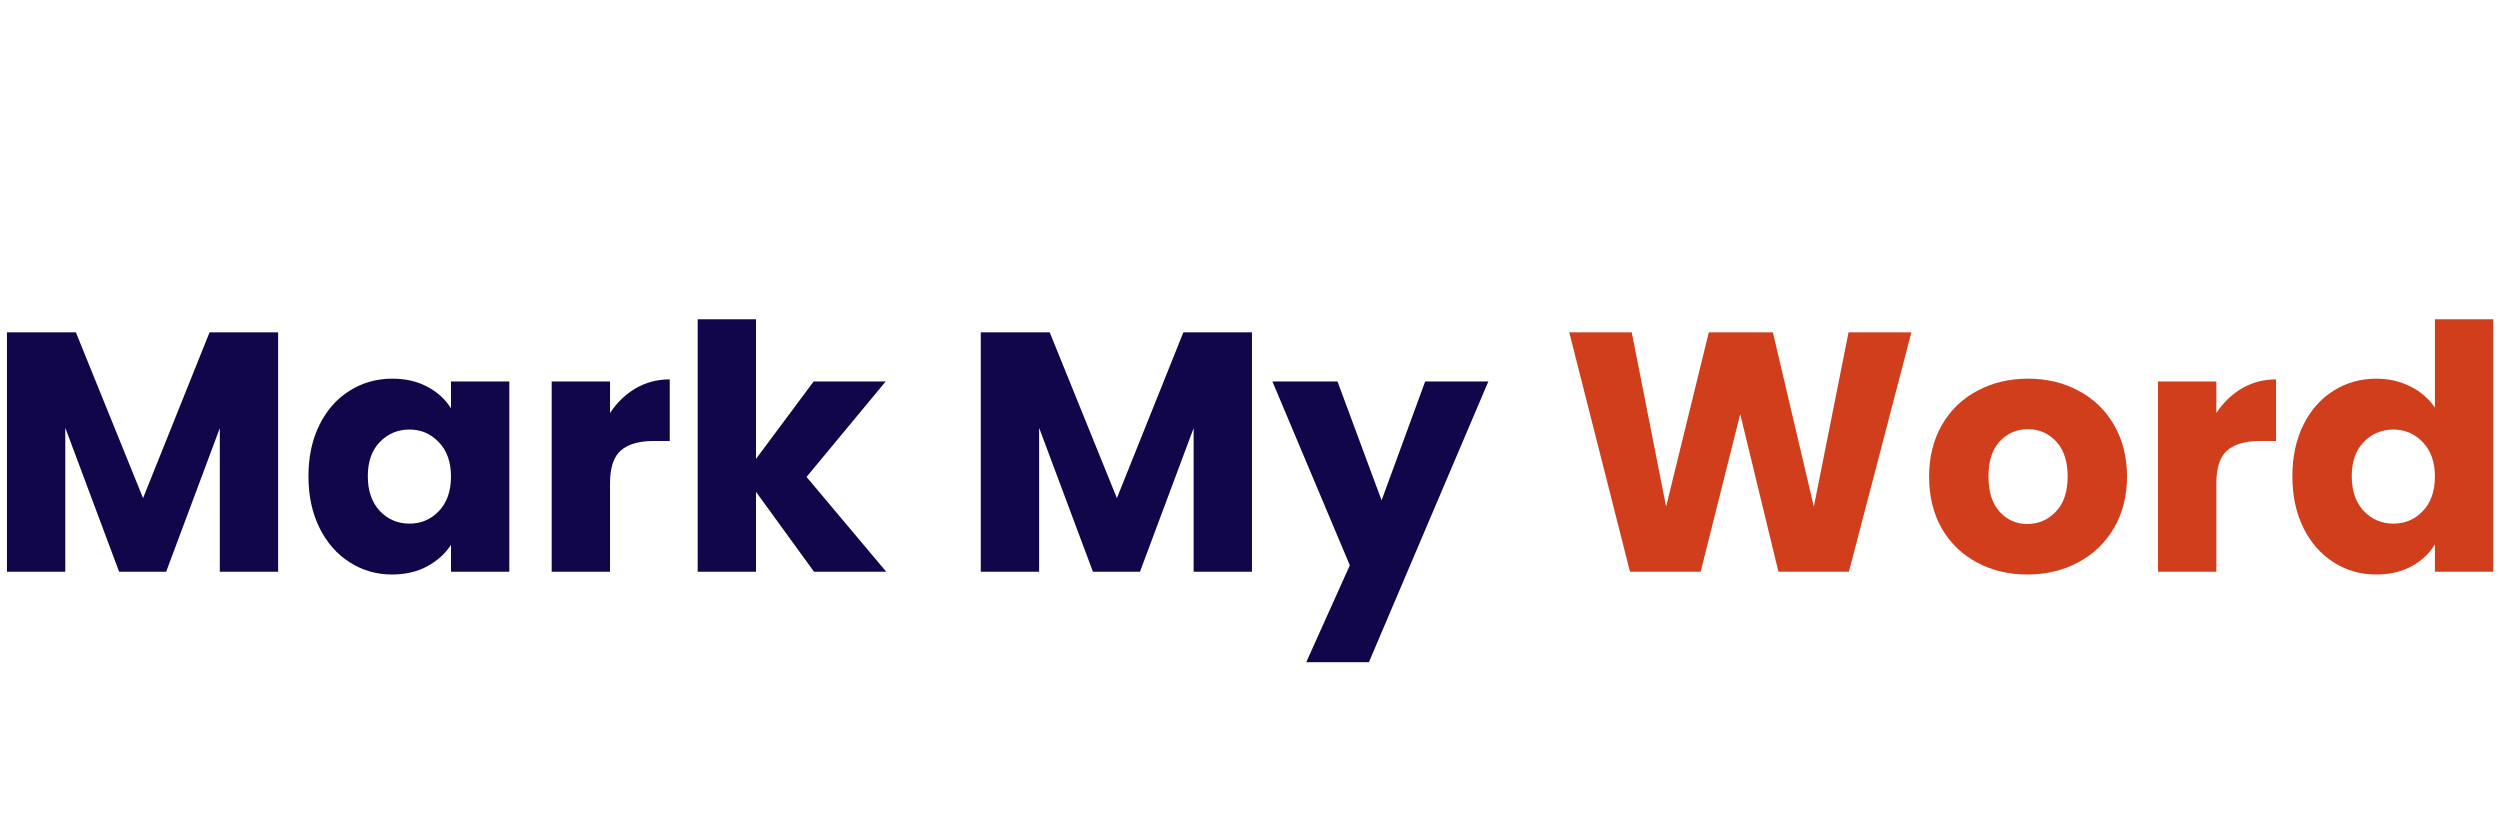
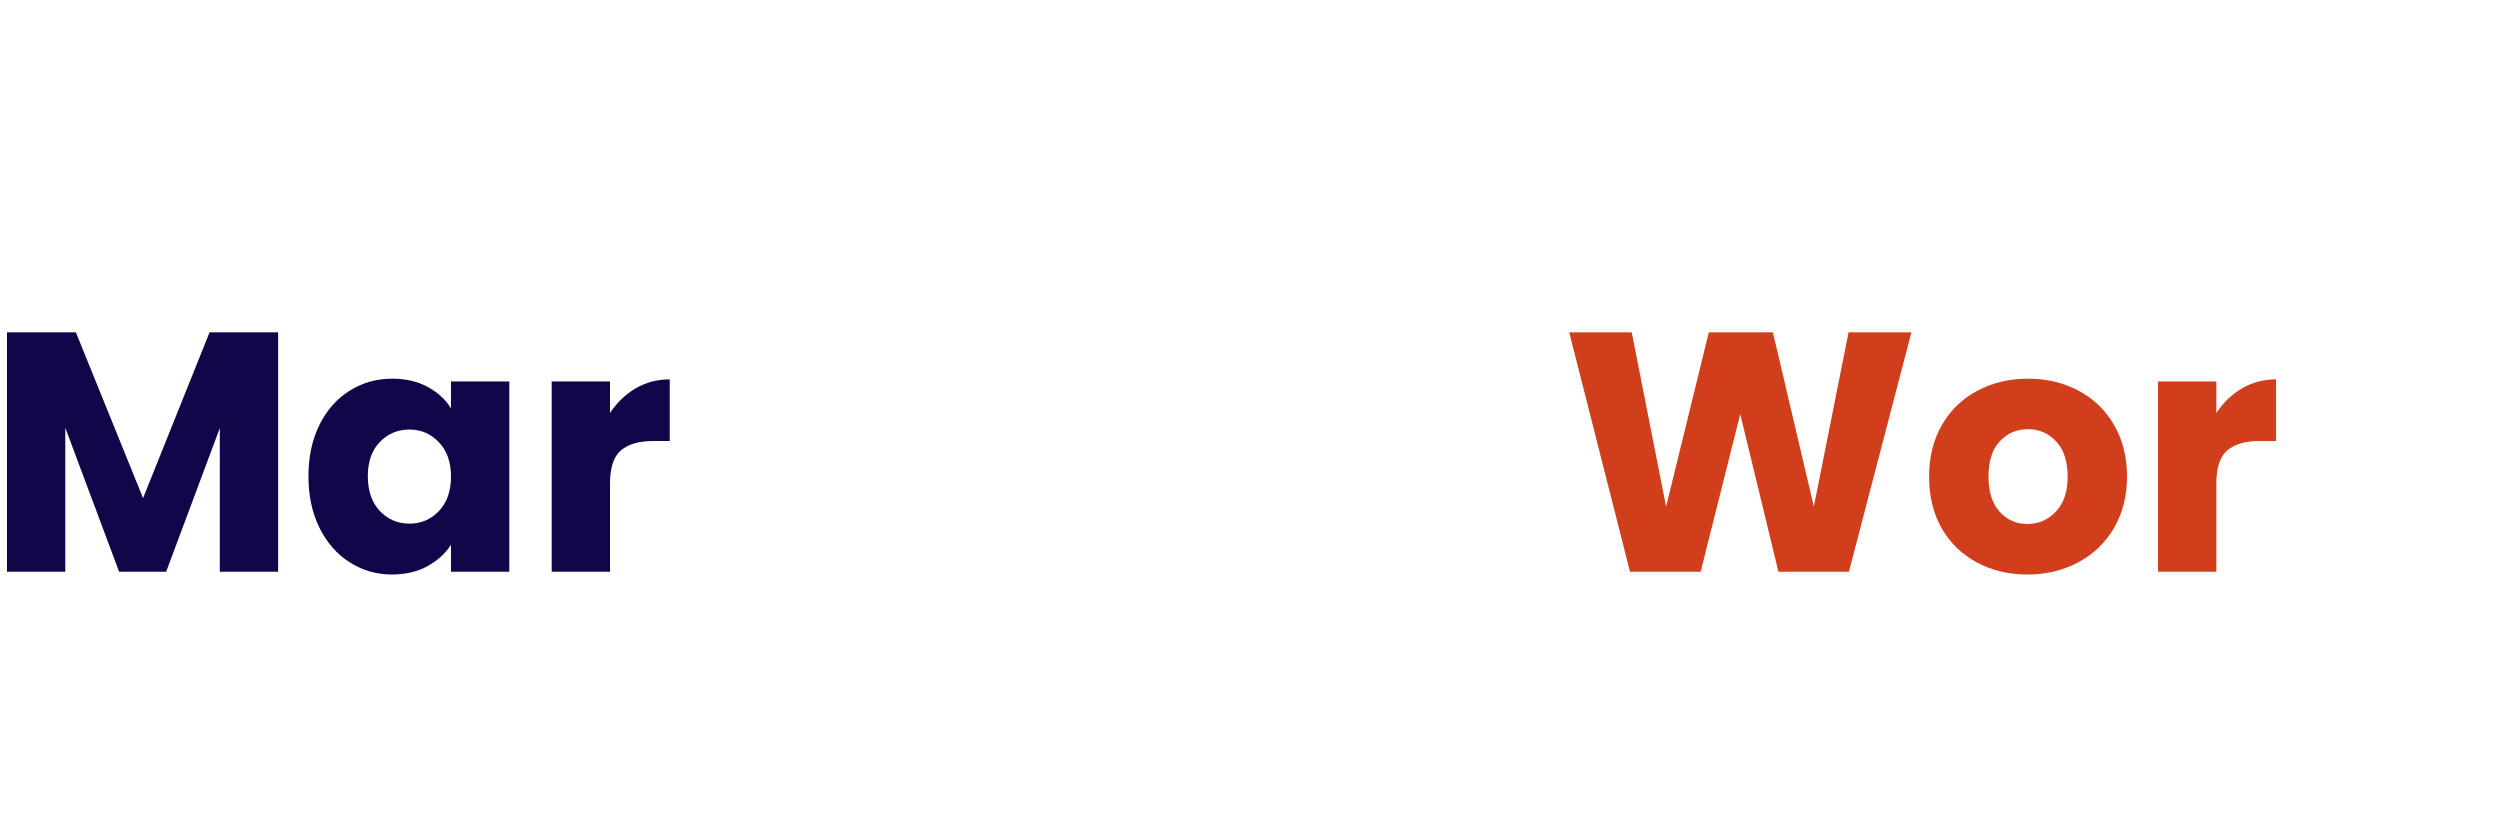
<svg xmlns="http://www.w3.org/2000/svg" width="300" zoomAndPan="magnify" viewBox="0 0 224.88 75" height="100" preserveAspectRatio="xMidYMid meet" version="1.0">
  <defs>
    <g />
    <clipPath id="cb0f3f52cd">
-       <path d="M 206 28 L 224.762 28 L 224.762 52 L 206 52 Z M 206 28 " clip-rule="nonzero" />
-     </clipPath>
+       </clipPath>
  </defs>
  <g fill="#12064b" fill-opacity="1">
    <g transform="translate(-1.34, 51.455)">
      <g>
        <path d="M 26.312 -21.547 L 26.312 0 L 21.062 0 L 21.062 -12.922 L 16.234 0 L 12 0 L 7.156 -12.953 L 7.156 0 L 1.906 0 L 1.906 -21.547 L 8.109 -21.547 L 14.156 -6.625 L 20.141 -21.547 Z M 26.312 -21.547 " />
      </g>
    </g>
  </g>
  <g fill="#12064b" fill-opacity="1">
    <g transform="translate(26.841, 51.455)">
      <g>
        <path d="M 0.859 -8.594 C 0.859 -10.352 1.191 -11.898 1.859 -13.234 C 2.523 -14.566 3.43 -15.586 4.578 -16.297 C 5.723 -17.016 7 -17.375 8.406 -17.375 C 9.613 -17.375 10.672 -17.129 11.578 -16.641 C 12.492 -16.148 13.195 -15.504 13.688 -14.703 L 13.688 -17.125 L 18.938 -17.125 L 18.938 0 L 13.688 0 L 13.688 -2.422 C 13.176 -1.629 12.461 -0.984 11.547 -0.484 C 10.641 0.004 9.582 0.25 8.375 0.25 C 6.988 0.25 5.723 -0.113 4.578 -0.844 C 3.43 -1.57 2.523 -2.602 1.859 -3.938 C 1.191 -5.281 0.859 -6.832 0.859 -8.594 Z M 13.688 -8.562 C 13.688 -9.875 13.32 -10.906 12.594 -11.656 C 11.875 -12.414 10.992 -12.797 9.953 -12.797 C 8.898 -12.797 8.008 -12.422 7.281 -11.672 C 6.562 -10.93 6.203 -9.906 6.203 -8.594 C 6.203 -7.281 6.562 -6.238 7.281 -5.469 C 8.008 -4.707 8.898 -4.328 9.953 -4.328 C 10.992 -4.328 11.875 -4.703 12.594 -5.453 C 13.32 -6.211 13.688 -7.25 13.688 -8.562 Z M 13.688 -8.562 " />
      </g>
    </g>
  </g>
  <g fill="#12064b" fill-opacity="1">
    <g transform="translate(47.686, 51.455)">
      <g>
        <path d="M 7.156 -14.281 C 7.77 -15.219 8.535 -15.957 9.453 -16.5 C 10.379 -17.039 11.406 -17.312 12.531 -17.312 L 12.531 -11.766 L 11.078 -11.766 C 9.773 -11.766 8.797 -11.484 8.141 -10.922 C 7.484 -10.359 7.156 -9.367 7.156 -7.953 L 7.156 0 L 1.906 0 L 1.906 -17.125 L 7.156 -17.125 Z M 7.156 -14.281 " />
      </g>
    </g>
  </g>
  <g fill="#12064b" fill-opacity="1">
    <g transform="translate(60.825, 51.455)">
      <g>
-         <path d="M 12.375 0 L 7.156 -7.188 L 7.156 0 L 1.906 0 L 1.906 -22.719 L 7.156 -22.719 L 7.156 -10.156 L 12.344 -17.125 L 18.828 -17.125 L 11.703 -8.531 L 18.875 0 Z M 12.375 0 " />
-       </g>
+         </g>
    </g>
  </g>
  <g fill="#12064b" fill-opacity="1">
    <g transform="translate(79.796, 51.455)">
      <g />
    </g>
  </g>
  <g fill="#12064b" fill-opacity="1">
    <g transform="translate(86.304, 51.455)">
      <g>
-         <path d="M 26.312 -21.547 L 26.312 0 L 21.062 0 L 21.062 -12.922 L 16.234 0 L 12 0 L 7.156 -12.953 L 7.156 0 L 1.906 0 L 1.906 -21.547 L 8.109 -21.547 L 14.156 -6.625 L 20.141 -21.547 Z M 26.312 -21.547 " />
-       </g>
+         </g>
    </g>
  </g>
  <g fill="#12064b" fill-opacity="1">
    <g transform="translate(114.486, 51.455)">
      <g>
-         <path d="M 19.406 -17.125 L 8.656 8.141 L 3.016 8.141 L 6.938 -0.578 L -0.031 -17.125 L 5.828 -17.125 L 9.797 -6.422 L 13.719 -17.125 Z M 19.406 -17.125 " />
-       </g>
+         </g>
    </g>
  </g>
  <g fill="#000000" fill-opacity="1">
    <g transform="translate(133.893, 51.455)">
      <g />
    </g>
  </g>
  <g fill="#d13e1c" fill-opacity="1">
    <g transform="translate(140.405, 51.455)">
      <g>
        <path d="M 31.562 -21.547 L 25.938 0 L 19.594 0 L 16.156 -14.188 L 12.594 0 L 6.234 0 L 0.766 -21.547 L 6.391 -21.547 L 9.484 -5.859 L 13.328 -21.547 L 19.094 -21.547 L 22.781 -5.859 L 25.906 -21.547 Z M 31.562 -21.547 " />
      </g>
    </g>
  </g>
  <g fill="#d13e1c" fill-opacity="1">
    <g transform="translate(172.7, 51.455)">
      <g>
        <path d="M 9.703 0.25 C 8.023 0.25 6.516 -0.109 5.172 -0.828 C 3.828 -1.547 2.77 -2.566 2 -3.891 C 1.238 -5.223 0.859 -6.781 0.859 -8.562 C 0.859 -10.32 1.242 -11.875 2.016 -13.219 C 2.797 -14.562 3.863 -15.586 5.219 -16.297 C 6.57 -17.016 8.086 -17.375 9.766 -17.375 C 11.441 -17.375 12.953 -17.016 14.297 -16.297 C 15.648 -15.586 16.719 -14.562 17.5 -13.219 C 18.281 -11.875 18.672 -10.32 18.672 -8.562 C 18.672 -6.801 18.273 -5.25 17.484 -3.906 C 16.691 -2.57 15.613 -1.547 14.25 -0.828 C 12.895 -0.109 11.379 0.25 9.703 0.25 Z M 9.703 -4.297 C 10.703 -4.297 11.555 -4.664 12.266 -5.406 C 12.973 -6.145 13.328 -7.195 13.328 -8.562 C 13.328 -9.938 12.984 -10.988 12.297 -11.719 C 11.609 -12.457 10.766 -12.828 9.766 -12.828 C 8.742 -12.828 7.895 -12.461 7.219 -11.734 C 6.539 -11.016 6.203 -9.957 6.203 -8.562 C 6.203 -7.195 6.535 -6.145 7.203 -5.406 C 7.867 -4.664 8.703 -4.297 9.703 -4.297 Z M 9.703 -4.297 " />
      </g>
    </g>
  </g>
  <g fill="#d13e1c" fill-opacity="1">
    <g transform="translate(192.255, 51.455)">
      <g>
        <path d="M 7.156 -14.281 C 7.77 -15.219 8.535 -15.957 9.453 -16.5 C 10.379 -17.039 11.406 -17.312 12.531 -17.312 L 12.531 -11.766 L 11.078 -11.766 C 9.773 -11.766 8.797 -11.484 8.141 -10.922 C 7.484 -10.359 7.156 -9.367 7.156 -7.953 L 7.156 0 L 1.906 0 L 1.906 -17.125 L 7.156 -17.125 Z M 7.156 -14.281 " />
      </g>
    </g>
  </g>
  <g clip-path="url(#cb0f3f52cd)">
    <g fill="#d13e1c" fill-opacity="1">
      <g transform="translate(205.394, 51.455)">
        <g>
-           <path d="M 0.859 -8.594 C 0.859 -10.352 1.191 -11.898 1.859 -13.234 C 2.523 -14.566 3.43 -15.586 4.578 -16.297 C 5.723 -17.016 7 -17.375 8.406 -17.375 C 9.531 -17.375 10.555 -17.141 11.484 -16.672 C 12.422 -16.203 13.156 -15.566 13.688 -14.766 L 13.688 -22.719 L 18.938 -22.719 L 18.938 0 L 13.688 0 L 13.688 -2.453 C 13.195 -1.641 12.492 -0.984 11.578 -0.484 C 10.672 0.004 9.613 0.25 8.406 0.25 C 7 0.25 5.723 -0.113 4.578 -0.844 C 3.43 -1.57 2.523 -2.602 1.859 -3.938 C 1.191 -5.281 0.859 -6.832 0.859 -8.594 Z M 13.688 -8.562 C 13.688 -9.875 13.32 -10.906 12.594 -11.656 C 11.875 -12.414 10.992 -12.797 9.953 -12.797 C 8.898 -12.797 8.008 -12.422 7.281 -11.672 C 6.562 -10.93 6.203 -9.906 6.203 -8.594 C 6.203 -7.281 6.562 -6.238 7.281 -5.469 C 8.008 -4.707 8.898 -4.328 9.953 -4.328 C 10.992 -4.328 11.875 -4.703 12.594 -5.453 C 13.32 -6.211 13.688 -7.25 13.688 -8.562 Z M 13.688 -8.562 " />
-         </g>
+           </g>
      </g>
    </g>
  </g>
</svg>